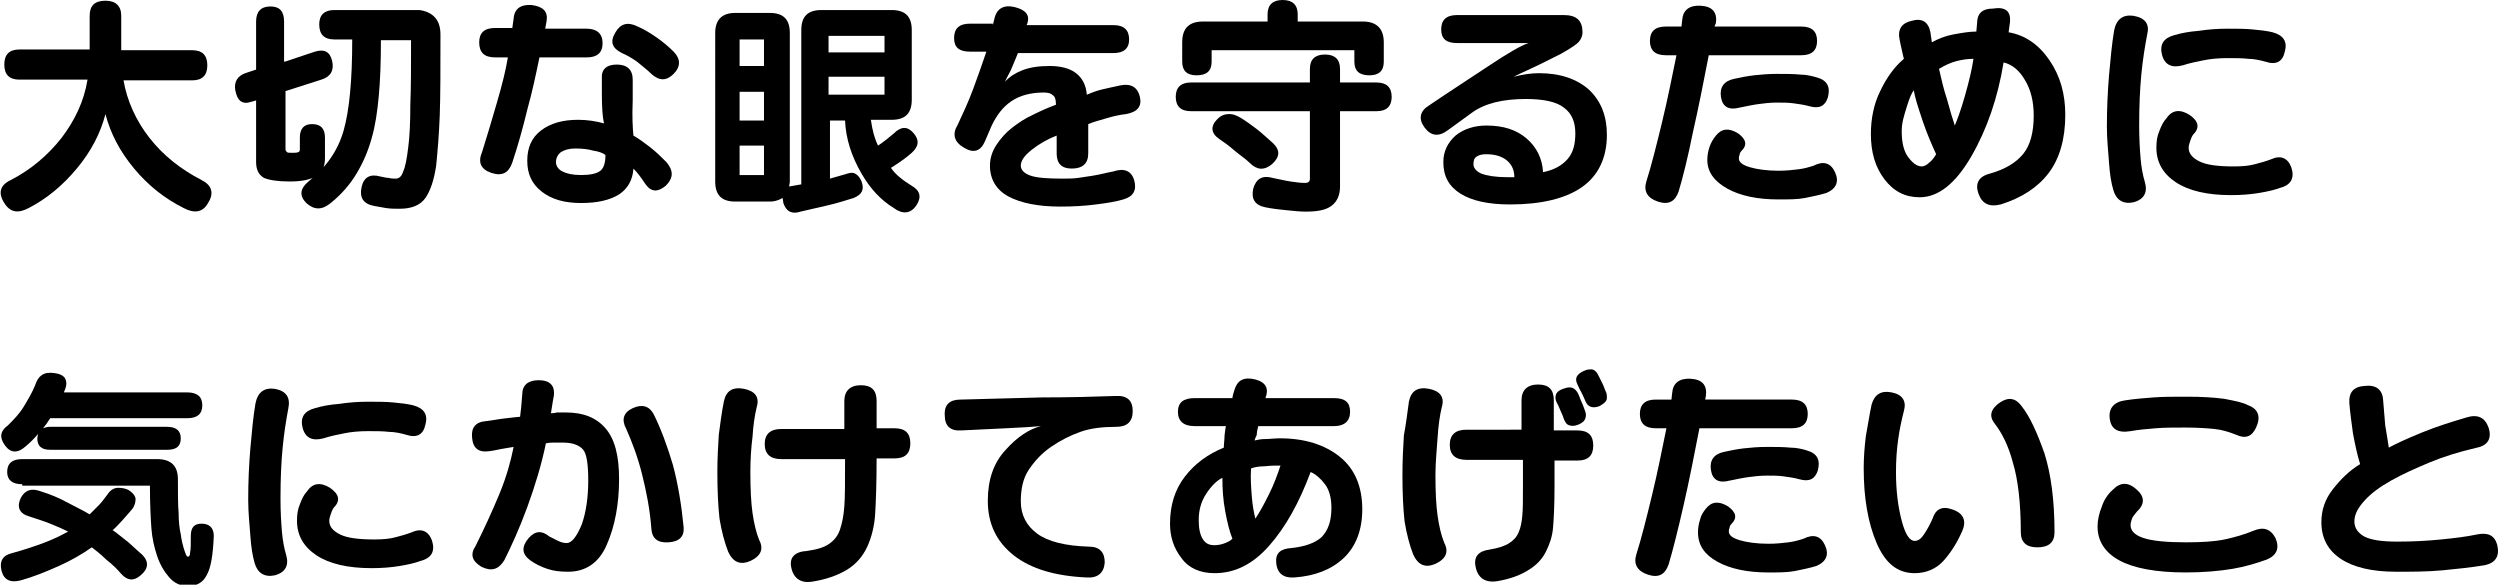
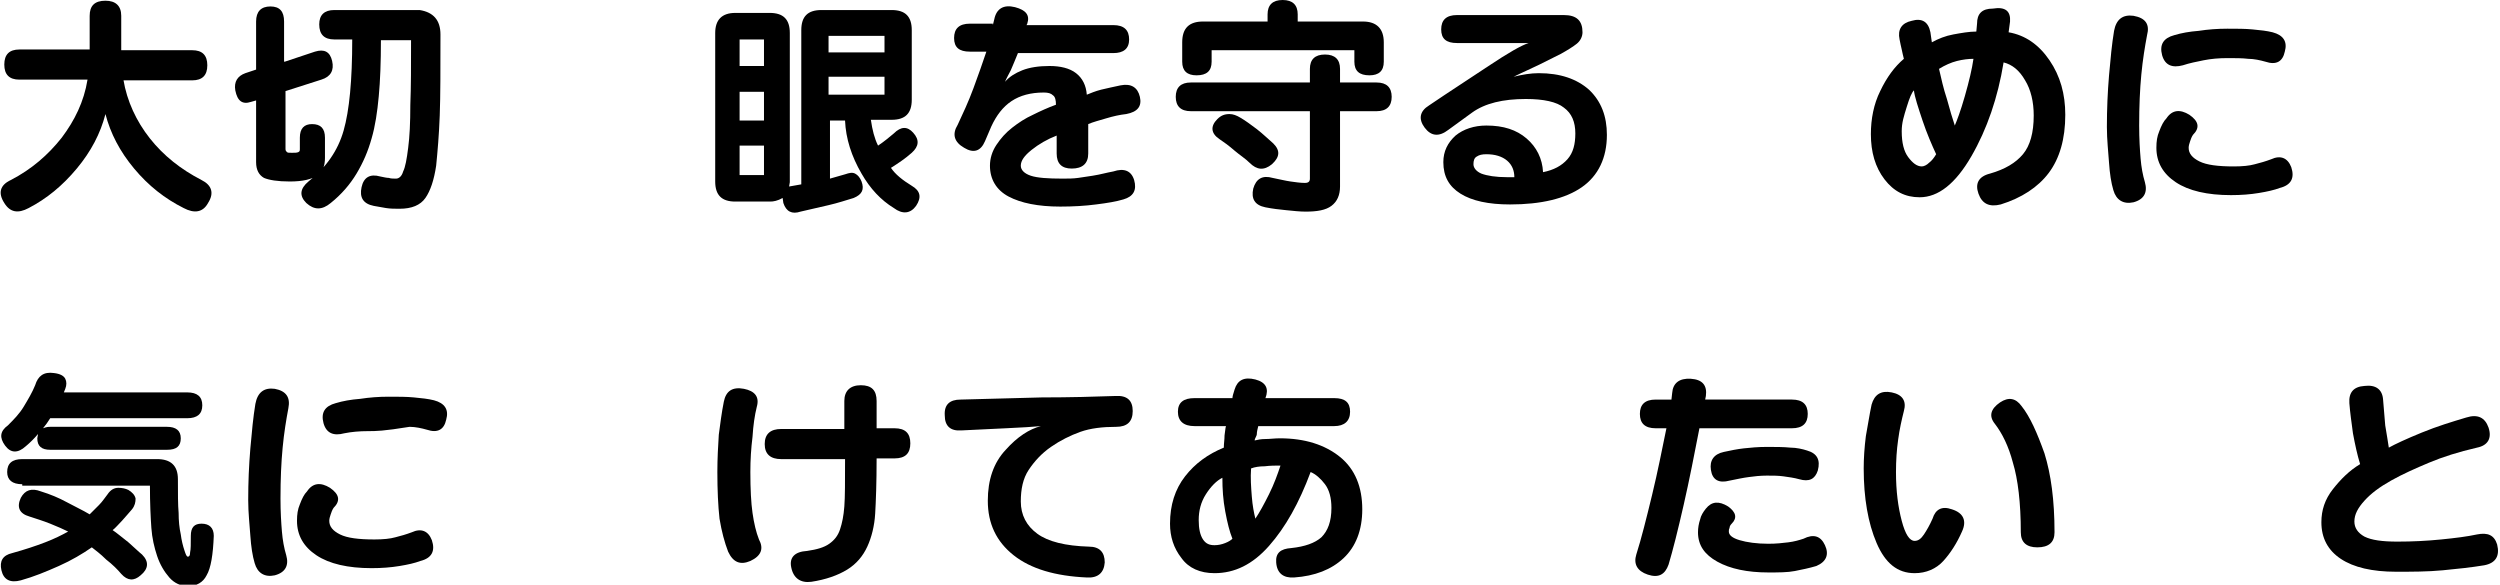
<svg xmlns="http://www.w3.org/2000/svg" version="1.1" id="レイヤー_1" x="0px" y="0px" viewBox="0 0 348.5 81.5" style="enable-background:new 0 0 348.5 81.5;" xml:space="preserve">
  <style type="text/css">
	.st0{fill:none;}
</style>
  <rect id="_x3C_スライス_x3E__3_" x="2478.5" y="1218" class="st0" width="464" height="246" />
  <g>
    <g>
      <path d="M17.2,11.1c0.5,3,1.8,5.8,3.7,8.2c1.9,2.4,4.3,4.3,7.2,5.8c1.4,0.7,1.8,1.8,0.9,3.2c-0.7,1.3-1.9,1.5-3.4,0.7    c-2.6-1.3-4.9-3.1-6.9-5.5s-3.3-4.9-4-7.6c-0.7,2.7-2,5.2-4,7.6s-4.2,4.2-6.7,5.5c-1.5,0.8-2.6,0.6-3.4-0.7    c-0.9-1.4-0.6-2.5,0.9-3.2c2.9-1.5,5.2-3.5,7.1-5.9c1.8-2.4,3.1-5,3.6-8.1H2.7c-1.4,0-2.1-0.7-2.1-2.1s0.7-2.1,2.1-2.1h9.8V2.2    c0-1.4,0.7-2.1,2.2-2.1c1.4,0,2.2,0.7,2.2,2.1v4.8h9.9c1.4,0,2.1,0.7,2.1,2.1s-0.7,2.1-2.1,2.1H17.2z" />
      <path d="M39.7,8.6l4.2-1.4c1.3-0.4,2.1,0,2.4,1.3c0.3,1.3-0.2,2.2-1.5,2.6l-5,1.6v8.1c0,0.2,0.1,0.3,0.2,0.4    c0.1,0.1,0.3,0.1,0.7,0.1c0.4,0,0.7,0,0.9-0.1c0.2-0.1,0.2-0.2,0.2-0.5v-1.5c0-1.3,0.6-1.9,1.7-1.9c1.2,0,1.8,0.6,1.8,1.9V22    c0,1.1-0.3,1.9-1,2.4c-0.8,0.6-2.1,0.9-3.9,0.9c-1.7,0-2.9-0.2-3.6-0.5c-0.7-0.4-1.1-1.1-1.1-2.2V14l-0.7,0.2    c-1.2,0.4-1.9-0.1-2.2-1.6c-0.2-1.2,0.3-2,1.4-2.4l1.5-0.5V3c0-1.4,0.7-2.1,2-2.1c1.3,0,1.9,0.7,1.9,2.1V8.6z M61.4,4.8    c0,4.8,0,8.6-0.1,11.3c-0.1,2.7-0.3,5-0.5,7c-0.3,2-0.8,3.5-1.5,4.5s-1.9,1.5-3.6,1.5c-0.6,0-1.3,0-1.9-0.1    c-0.6-0.1-1.2-0.2-1.7-0.3c-1.5-0.3-2-1.2-1.7-2.6c0.3-1.4,1.2-1.9,2.6-1.5c0.5,0.1,0.9,0.2,1.2,0.2c0.3,0.1,0.6,0.1,1,0.1    c0.4,0,0.8-0.3,1-1c0.3-0.6,0.5-1.7,0.7-3.3c0.2-1.5,0.3-3.5,0.3-6c0.1-2.5,0.1-5.5,0.1-9h-4.2c0,3-0.1,5.7-0.3,7.8    c-0.2,2.2-0.5,4.2-1,5.9c-0.5,1.8-1.2,3.4-2.1,4.9c-0.9,1.5-2.1,2.9-3.6,4.1c-1.2,1-2.3,1-3.4,0c-1-1-0.9-2,0.3-3    c2.5-2,4.1-4.3,4.9-7.1s1.2-7,1.2-12.7h-2.5c-1.4,0-2.1-0.7-2.1-2.1c0-1.3,0.7-2,2.1-2h11.9C60.4,1.7,61.4,2.8,61.4,4.8z" />
-       <path d="M71.4,4l0.2-1.4c0.1-1.4,1-2,2.5-1.9c1.6,0.2,2.3,0.9,2.1,2.2L76,4h5.8C83.2,4,84,4.7,84,6C84,7.4,83.2,8,81.8,8h-6.6    c-0.5,2.4-1,4.8-1.7,7.3c-0.6,2.5-1.3,5-2.1,7.4c-0.5,1.4-1.4,1.9-2.9,1.4c-1.5-0.5-1.9-1.5-1.3-2.9c0.7-2.2,1.4-4.6,2.1-7    c0.7-2.4,1.2-4.4,1.5-6.2H69c-1.5,0-2.2-0.7-2.2-2.1c0-1.3,0.7-2,2.2-2H71.4z M88.3,18.9c0.7,0.4,1.4,0.9,2.3,1.6    c0.9,0.7,1.6,1.4,2.3,2.1c1,1.2,1,2.2-0.1,3.3c-1.1,0.9-2,0.9-2.8-0.2c-0.6-0.9-1.1-1.6-1.7-2.2c-0.1,1.6-0.8,2.8-2,3.6    c-1.3,0.8-3,1.2-5.3,1.2c-2.3,0-4.1-0.5-5.5-1.6s-2-2.5-2-4.3c0-1.8,0.6-3.2,1.9-4.2c1.3-1,3-1.5,5.2-1.5c1.3,0,2.5,0.2,3.6,0.5    c-0.2-0.8-0.3-2.2-0.3-4.1v-2.1C83.8,9.7,84.5,9,86,9c1.4,0,2.2,0.7,2.2,2.1V14C88.1,16.3,88.2,17.9,88.3,18.9z M77.5,22.6    c0,0.5,0.3,1,0.9,1.3s1.4,0.5,2.6,0.5c1.3,0,2.2-0.2,2.7-0.6c0.5-0.4,0.7-1.2,0.7-2.2c-0.4-0.3-1-0.5-1.7-0.6    c-0.7-0.2-1.5-0.3-2.5-0.3c-0.9,0-1.5,0.2-2,0.5C77.8,21.5,77.5,22,77.5,22.6z M93.9,7.2c1,1,1,2.1,0,3.1c-1,1-2,1-3.1,0    c-0.6-0.6-1.3-1.1-2-1.7c-0.7-0.5-1.4-0.9-2.1-1.2c-1.4-0.7-1.7-1.6-0.9-2.9c0.7-1.2,1.7-1.5,3.1-0.8c0.7,0.3,1.6,0.8,2.6,1.5    S93.2,6.5,93.9,7.2z" />
      <path d="M110,26l1.7-0.3V4.2c0-1.9,0.9-2.8,2.8-2.8h9.8c1.9,0,2.8,0.9,2.8,2.8v9.7c0,1.9-0.9,2.8-2.8,2.8h-2.9    c0.2,1.4,0.5,2.6,1,3.6c0.9-0.6,1.6-1.2,2.2-1.7c1-1,1.9-1,2.7-0.1c0.9,1,0.8,1.9-0.2,2.8c-0.9,0.8-1.8,1.4-2.9,2.1    c0.6,0.9,1.6,1.7,2.9,2.5c1.2,0.7,1.4,1.6,0.6,2.8c-0.8,1.1-1.9,1.2-3.1,0.3c-1.8-1.1-3.3-2.7-4.5-4.8c-1.4-2.4-2.2-4.9-2.3-7.4    h-2.1v8.1l2.1-0.6c0.6-0.2,1-0.3,1.4-0.1c0.4,0.2,0.7,0.6,0.9,1.1c0.4,1.1,0.1,1.8-1.1,2.3c-1,0.3-2.2,0.7-3.5,1    c-1.3,0.3-2.6,0.6-3.9,0.9c-1.2,0.4-2,0-2.4-1.2l-0.1-0.7c-0.7,0.4-1.3,0.5-1.7,0.5h-4.9c-1.9,0-2.8-0.9-2.8-2.8V4.6    c0-1.8,0.9-2.8,2.8-2.8h4.8c1.9,0,2.8,0.9,2.8,2.8v20.8L110,26z M106.5,5.5h-3.4v3.7h3.4V5.5z M106.5,12.8h-3.4v4h3.4V12.8z     M106.5,20.3h-3.4v4.1h3.4V20.3z M115.5,7.3h7.8V5h-7.8V7.3z M115.5,13.2h7.8v-2.5h-7.8V13.2z" />
      <path d="M138.4,3.5l0.2-0.8c0.3-1.5,1.3-2.1,2.9-1.7c1.5,0.4,2.1,1.1,1.7,2.3l-0.1,0.2h12.1c1.5,0,2.2,0.7,2.2,2    c0,1.3-0.8,1.9-2.2,1.9h-13.3c-0.4,1-0.7,1.7-1,2.4c-0.3,0.6-0.6,1.1-0.8,1.6c0.6-0.7,1.4-1.2,2.4-1.6c1-0.4,2.3-0.6,3.8-0.6    s2.8,0.3,3.7,1c0.9,0.7,1.4,1.7,1.5,3c0.5-0.2,1.2-0.5,2-0.7s1.8-0.4,2.7-0.6c1.5-0.3,2.4,0.3,2.7,1.6c0.3,1.3-0.3,2.1-1.9,2.4    c-0.9,0.1-1.8,0.3-2.8,0.6c-1,0.3-1.8,0.5-2.5,0.8v4.1c0,1.4-0.8,2.1-2.3,2.1c-1.4,0-2.1-0.7-2.1-2.1v-2.5c-1.3,0.5-2.5,1.2-3.5,2    c-1,0.8-1.5,1.5-1.5,2.2c0,0.6,0.5,1.1,1.4,1.4s2.4,0.4,4.4,0.4c0.8,0,1.5,0,2.2-0.1s1.4-0.2,2-0.3c0.6-0.1,1.1-0.2,1.5-0.3    c0.4-0.1,0.9-0.2,1.4-0.3c1.5-0.5,2.5-0.1,2.9,1.2c0.4,1.4-0.1,2.3-1.5,2.7c-1,0.3-2.2,0.5-3.8,0.7c-1.5,0.2-3.2,0.3-5,0.3    c-3.1,0-5.5-0.5-7.2-1.4c-1.7-0.9-2.6-2.4-2.6-4.3c0-1,0.3-2,0.9-2.9c0.6-0.9,1.3-1.7,2.2-2.4c0.9-0.7,1.8-1.3,2.9-1.8    c1-0.5,2.1-1,3.2-1.4c0-0.6-0.1-1.1-0.4-1.3c-0.3-0.3-0.7-0.4-1.3-0.4c-1.8,0-3.3,0.4-4.5,1.2c-1.2,0.8-2.1,2-2.8,3.5l-0.9,2.1    c-0.6,1.4-1.6,1.7-2.9,0.9c-1.4-0.8-1.7-1.9-0.9-3.2c0.7-1.5,1.5-3.2,2.2-5.1c0.7-1.9,1.3-3.6,1.8-5.1h-2.3    c-1.5,0-2.2-0.6-2.2-1.9c0-1.3,0.7-2,2.2-2H138.4z" />
      <path d="M186.8,15.5v10.5c0,1.2-0.4,2.1-1.2,2.7s-2,0.8-3.6,0.8c-0.8,0-1.7-0.1-2.7-0.2c-1-0.1-1.9-0.2-2.9-0.4    c-1.5-0.3-2-1.2-1.7-2.6c0.4-1.4,1.3-1.9,2.7-1.5c1,0.2,1.8,0.4,2.5,0.5c0.7,0.1,1.4,0.2,2,0.2c0.5,0,0.7-0.2,0.7-0.6v-9.4H166    c-1.4,0-2.1-0.7-2.1-2s0.7-2,2.1-2h16.6V9.6c0-1.3,0.7-2,2.1-2c1.4,0,2.1,0.7,2.1,2v1.9h5.1c1.4,0,2.1,0.7,2.1,2s-0.7,2-2.1,2    H186.8z M189,7h-20.1v1.6c0,1.3-0.7,1.9-2.1,1.9c-1.3,0-2-0.6-2-1.9V5.9c0-2,1-2.9,2.9-2.9h9V2c0-1.3,0.7-2,2.1-2    c1.4,0,2.1,0.7,2.1,2V3h9.1c1.9,0,2.9,1,2.9,2.9v2.7c0,1.3-0.7,1.9-2,1.9c-1.4,0-2.1-0.6-2.1-1.9V7z M170,19.4    c-1.2-0.8-1.3-1.8-0.3-2.8c0.5-0.5,1-0.7,1.7-0.7c0.5,0,1,0.2,1.5,0.5c0.7,0.4,1.5,1,2.3,1.6c0.9,0.7,1.6,1.4,2.3,2    c1,1,0.9,1.9-0.2,2.9c-1.1,0.9-2.1,0.8-3.1-0.2c-0.6-0.6-1.4-1.1-2.1-1.7C171.3,20.3,170.6,19.8,170,19.4z" />
      <path d="M220.6,4.5c0,0.6-0.3,1.2-0.8,1.6c-0.5,0.4-1.3,0.9-2.2,1.4c-1,0.5-2,1-3,1.5c-1,0.5-2.2,1-3.6,1.7    c1.2-0.3,2.4-0.5,3.5-0.5c3,0,5.3,0.8,7,2.3c1.7,1.6,2.5,3.7,2.5,6.3c0,3.2-1.2,5.7-3.5,7.3s-5.7,2.4-10,2.4c-3,0-5.3-0.5-6.9-1.5    c-1.6-1-2.4-2.4-2.4-4.4c0-1.5,0.6-2.7,1.7-3.7c1.1-0.9,2.6-1.4,4.3-1.4c2.4,0,4.2,0.6,5.6,1.8c1.4,1.2,2.2,2.8,2.3,4.7    c1.5-0.3,2.6-0.9,3.4-1.8c0.8-0.9,1.1-2.1,1.1-3.6c0-1.6-0.5-2.8-1.6-3.6c-1-0.8-2.8-1.2-5.3-1.2c-3.2,0-5.7,0.6-7.5,1.9l-3.3,2.4    c-1.3,1-2.4,0.9-3.3-0.3c-0.9-1.2-0.7-2.3,0.6-3.1c2.8-1.9,5.6-3.7,8.3-5.5s4.6-2.9,5.6-3.2h-10c-1.5,0-2.2-0.6-2.2-1.9    c0-1.3,0.7-2,2.2-2h14.9C219.8,2.1,220.6,2.9,220.6,4.5z M205.4,22.9c0,0.5,0.4,1,1.1,1.3c0.8,0.3,2,0.5,3.6,0.5c0.3,0,0.7,0,1,0    c0-0.9-0.3-1.7-1-2.3c-0.7-0.6-1.7-0.9-2.9-0.9c-0.6,0-1,0.1-1.3,0.3C205.5,22,205.4,22.4,205.4,22.9z" />
-       <path d="M234,26.7c-0.5,1.4-1.4,1.9-2.9,1.4c-1.5-0.5-2-1.5-1.6-2.8c0.7-2.2,1.4-5,2.2-8.3c0.8-3.3,1.4-6.4,2-9.3h-1.5    c-1.5,0-2.2-0.7-2.2-2c0-1.3,0.7-2,2.2-2h2.2l0.1-0.9c0.1-1.4,1-2.1,2.6-2c1.6,0.1,2.3,0.9,2.1,2.4L239,3.7h12.1    c1.5,0,2.2,0.7,2.2,2c0,1.3-0.7,2-2.2,2h-12.9c-0.7,3.6-1.4,7.2-2.2,10.7C235.3,21.9,234.6,24.7,234,26.7z M239.2,18.9    c0.8-1,1.8-1.1,3.1-0.3c1.1,0.8,1.3,1.6,0.5,2.4c-0.2,0.2-0.3,0.4-0.3,0.6c-0.1,0.2-0.1,0.3-0.1,0.5c0,0.5,0.5,0.9,1.5,1.2    c1,0.3,2.4,0.5,4,0.5c1.1,0,2-0.1,2.8-0.2c0.8-0.1,1.5-0.3,2.1-0.5c1.4-0.7,2.4-0.4,3,0.9c0.6,1.3,0.2,2.3-1.2,2.9    c-1,0.3-2,0.5-3,0.7c-1,0.2-2.3,0.2-3.7,0.2c-2.9,0-5.3-0.5-7.1-1.5S238,24,238,22.3c0-0.6,0.1-1.2,0.3-1.8    C238.5,19.9,238.8,19.4,239.2,18.9z M253.3,10.8c1.4,0.4,1.9,1.3,1.5,2.8c-0.4,1.2-1.2,1.6-2.6,1.2c-0.7-0.2-1.5-0.3-2.2-0.4    s-1.5-0.1-2.3-0.1c-0.9,0-1.8,0.1-2.5,0.2c-0.8,0.1-1.7,0.3-2.7,0.5c-1.5,0.4-2.4-0.1-2.6-1.5c-0.2-1.3,0.4-2.2,1.8-2.5    c0.9-0.2,1.9-0.4,2.8-0.5c0.9-0.1,2-0.2,3.2-0.2c1.2,0,2.3,0,3.3,0.1C251.8,10.4,252.6,10.6,253.3,10.8z" />
      <path d="M280.2,3L280,4.5c2.3,0.4,4.2,1.7,5.7,3.9c1.5,2.2,2.2,4.7,2.2,7.6c0,3.4-0.8,6.1-2.3,8.1c-1.5,2-3.8,3.5-6.7,4.4    c-1.6,0.4-2.6-0.1-3.1-1.5c-0.5-1.4,0-2.4,1.6-2.8c2.1-0.6,3.6-1.5,4.6-2.7c1-1.2,1.5-3,1.5-5.4c0-1.9-0.4-3.6-1.2-4.9    c-0.8-1.4-1.8-2.2-3-2.5c-0.8,4.9-2.3,9.3-4.5,13.1c-2.2,3.8-4.6,5.7-7.2,5.7c-2,0-3.6-0.8-4.9-2.5c-1.3-1.7-1.9-3.8-1.9-6.3    c0-2.1,0.4-4.2,1.3-6c0.9-1.9,2-3.4,3.3-4.5c-0.1-0.4-0.2-0.8-0.3-1.3c-0.1-0.4-0.2-0.9-0.3-1.4c-0.3-1.4,0.3-2.3,1.7-2.6    c1.4-0.4,2.3,0.1,2.6,1.6l0.2,1.4c0.9-0.5,1.9-0.9,3-1.1c1.1-0.2,2.2-0.4,3.2-0.4l0.1-1.1c0-1.4,0.7-2.1,2.2-2.1    C279.6,0.9,280.3,1.6,280.2,3z M265.1,18.3c0,1.6,0.3,2.8,0.9,3.6c0.6,0.8,1.2,1.3,1.9,1.3c0.3,0,0.7-0.2,1-0.5    c0.4-0.3,0.7-0.7,1-1.2c-0.6-1.3-1.3-2.9-1.9-4.7s-1.1-3.3-1.2-4.2c-0.3,0.3-0.6,1-1,2.3S265.1,17.1,265.1,18.3z M270.3,9.6    c0.3,1.3,0.6,2.7,1.1,4.2c0.4,1.5,0.8,2.8,1.1,3.7c0.3-0.7,0.8-2,1.4-4.1c0.6-2.1,1-3.8,1.2-5.2c-0.7,0-1.5,0.1-2.3,0.3    S271.1,9.1,270.3,9.6z" />
      <path d="M299.3,4.9c-0.3,1.6-0.6,3.4-0.8,5.5c-0.2,2.1-0.3,4.4-0.3,7.1c0,1.9,0.1,3.4,0.2,4.6c0.1,1.2,0.3,2.3,0.6,3.3    c0.4,1.4-0.1,2.4-1.6,2.8c-1.4,0.3-2.4-0.3-2.8-1.7c-0.3-1-0.5-2.3-0.6-3.8s-0.3-3.2-0.3-5c0-2.5,0.1-4.8,0.3-7.2    c0.2-2.3,0.4-4.4,0.7-6.2c0.3-1.6,1.2-2.3,2.7-2.1C299.1,2.5,299.7,3.4,299.3,4.9z M302,16.5c0.8-1.2,1.9-1.3,3.2-0.5    c1.3,0.9,1.5,1.8,0.5,2.8c-0.2,0.3-0.3,0.6-0.4,0.9c-0.1,0.3-0.2,0.6-0.2,0.9c0,0.8,0.5,1.4,1.5,1.9s2.6,0.7,4.8,0.7    c1.2,0,2.2-0.1,2.9-0.3c0.8-0.2,1.5-0.4,2.3-0.7c1.3-0.6,2.3-0.2,2.8,1.1c0.5,1.5,0,2.5-1.6,2.9c-0.8,0.3-1.7,0.5-2.9,0.7    c-1.2,0.2-2.5,0.3-3.9,0.3c-3.3,0-5.9-0.6-7.7-1.8c-1.8-1.2-2.7-2.8-2.7-4.8c0-0.9,0.1-1.6,0.4-2.3    C301.3,17.5,301.6,16.9,302,16.5z M310.5,8.1c-1.2,0-2.3,0.1-3.3,0.3c-1,0.2-2,0.4-2.9,0.7c-1.5,0.4-2.5,0-2.9-1.4    c-0.4-1.5,0.2-2.4,1.7-2.8c1-0.3,2.1-0.5,3.4-0.6c1.3-0.2,2.6-0.3,4-0.3c1.3,0,2.5,0,3.5,0.1c1.1,0.1,2,0.2,2.8,0.4    c1.5,0.4,2.1,1.3,1.7,2.7c-0.3,1.4-1.2,1.9-2.7,1.4c-0.7-0.2-1.6-0.4-2.4-0.4C312.6,8.1,311.6,8.1,310.5,8.1z" />
      <path d="M18.4,71c-0.4,0.5-0.9,1-1.4,1.6c-0.5,0.5-0.9,1-1.3,1.3c0.6,0.4,1.3,1,2.2,1.7c0.8,0.7,1.4,1.3,1.9,1.7    c1,1,0.9,2-0.2,2.9C18.7,81,17.8,81,16.9,80c-0.5-0.6-1.2-1.3-2.1-2c-0.8-0.8-1.5-1.3-2-1.7c-1.3,0.9-2.8,1.8-4.6,2.6    s-3.5,1.5-5.3,2c-1.5,0.4-2.4-0.1-2.7-1.4c-0.3-1.3,0.2-2.1,1.5-2.4c1.8-0.5,3.3-1,4.6-1.5c1.3-0.5,2.3-1,3.2-1.5    C8.9,73.8,8,73.4,7,73c-1-0.4-2-0.7-2.9-1c-1.4-0.4-1.8-1.3-1.2-2.6c0.6-1.1,1.5-1.4,2.8-0.9c1.3,0.4,2.5,0.9,3.6,1.5    s2.2,1.1,3.2,1.7c0.4-0.4,0.8-0.8,1.3-1.3c0.5-0.5,0.8-1,1.2-1.5c0.4-0.6,0.9-0.9,1.5-0.9c0.5,0,1,0.1,1.4,0.3    c0.5,0.3,0.9,0.7,1,1.2C18.9,70,18.8,70.5,18.4,71z M6,59.7c0.5-0.2,0.8-0.2,1-0.2h16.3c1.2,0,1.9,0.5,1.9,1.6    c0,1.1-0.6,1.6-1.9,1.6H7c-1.2,0-1.8-0.5-1.8-1.6l0.1-0.6c-0.5,0.6-1.1,1.2-1.7,1.7c-1.1,1-2.1,1-2.9-0.1c-0.8-1.1-0.7-2,0.4-2.8    c0.8-0.8,1.6-1.6,2.2-2.6s1.2-2,1.6-3c0.4-1.3,1.2-1.9,2.6-1.7c0.9,0.1,1.4,0.4,1.6,0.8s0.2,0.9,0,1.4l-0.2,0.5h17.2    c1.4,0,2.1,0.6,2.1,1.8s-0.7,1.8-2.1,1.8H7C6.7,58.8,6.4,59.2,6,59.7z M3.1,67.5c-1.4,0-2.1-0.6-2.1-1.7c0-1.2,0.7-1.8,2.1-1.8    h18.8c1.9,0,2.9,0.9,2.9,2.8c0,2,0,3.6,0.1,4.7c0,1.1,0.1,2.1,0.3,3c0.1,0.8,0.3,1.6,0.5,2.2c0.2,0.6,0.3,0.9,0.5,0.9    c0.2,0,0.3-0.2,0.3-0.6c0.1-0.4,0.1-1.2,0.1-2.3c0-1.2,0.5-1.7,1.5-1.7c1.1,0,1.7,0.6,1.7,1.7c-0.1,2.6-0.4,4.5-1,5.5    c-0.5,1-1.4,1.5-2.6,1.5c-1,0-1.9-0.4-2.6-1.2c-0.7-0.8-1.3-1.8-1.7-3s-0.7-2.5-0.8-3.9c-0.1-1.4-0.2-3.4-0.2-5.9H3.1z" />
-       <path d="M40.2,56.9c-0.3,1.6-0.6,3.4-0.8,5.5c-0.2,2.1-0.3,4.4-0.3,7.1c0,1.9,0.1,3.4,0.2,4.6c0.1,1.2,0.3,2.3,0.6,3.3    c0.4,1.4-0.1,2.4-1.6,2.8c-1.4,0.3-2.4-0.3-2.8-1.7c-0.3-1-0.5-2.3-0.6-3.8s-0.3-3.2-0.3-5c0-2.5,0.1-4.8,0.3-7.2    c0.2-2.3,0.4-4.4,0.7-6.2c0.3-1.6,1.2-2.3,2.7-2.1C39.9,54.5,40.5,55.4,40.2,56.9z M42.8,68.5c0.8-1.2,1.9-1.3,3.2-0.5    c1.3,0.9,1.5,1.8,0.5,2.8c-0.2,0.3-0.3,0.6-0.4,0.9c-0.1,0.3-0.2,0.6-0.2,0.9c0,0.8,0.5,1.4,1.5,1.9s2.6,0.7,4.8,0.7    c1.2,0,2.2-0.1,2.9-0.3c0.8-0.2,1.5-0.4,2.3-0.7c1.3-0.6,2.3-0.2,2.8,1.1c0.5,1.5,0,2.5-1.6,2.9c-0.8,0.3-1.7,0.5-2.9,0.7    c-1.2,0.2-2.5,0.3-3.9,0.3c-3.3,0-5.9-0.6-7.7-1.8c-1.8-1.2-2.7-2.8-2.7-4.8c0-0.9,0.1-1.6,0.4-2.3C42.1,69.5,42.4,68.9,42.8,68.5    z M51.3,60.1c-1.2,0-2.3,0.1-3.3,0.3c-1,0.2-2,0.4-2.9,0.7c-1.5,0.4-2.5,0-2.9-1.4c-0.4-1.5,0.2-2.4,1.7-2.8    c1-0.3,2.1-0.5,3.4-0.6c1.3-0.2,2.6-0.3,4-0.3c1.3,0,2.5,0,3.5,0.1c1.1,0.1,2,0.2,2.8,0.4c1.5,0.4,2.1,1.3,1.7,2.7    c-0.3,1.4-1.2,1.9-2.7,1.4c-0.7-0.2-1.6-0.4-2.4-0.4C53.4,60.1,52.4,60.1,51.3,60.1z" />
-       <path d="M76.8,57.6c0.2,0,0.5,0,0.8-0.1c0.3,0,0.8,0,1.3,0c2.4,0,4.2,0.7,5.5,2.2s1.9,3.8,1.9,7.1c0,3.5-0.6,6.6-1.7,9.1    c-1.1,2.6-3,3.8-5.4,3.8c-1.1,0-2-0.1-2.9-0.4s-1.7-0.7-2.4-1.2c-1.2-0.9-1.2-1.9-0.2-3.1c0.9-1,1.8-1.1,2.9-0.2    c0.4,0.2,0.8,0.4,1.2,0.6c0.4,0.2,0.8,0.3,1.2,0.3c0.7,0,1.4-0.9,2.1-2.6c0.6-1.7,0.9-3.8,0.9-6.1c0-2.2-0.2-3.7-0.7-4.3    s-1.4-1-2.8-1c-0.5,0-1,0-1.5,0c-0.5,0-0.8,0.1-0.9,0.1c-0.6,2.9-1.5,5.9-2.6,8.9s-2.2,5.4-3.2,7.4c-0.8,1.3-1.8,1.6-3.2,0.9    c-1.3-0.8-1.6-1.7-0.8-2.9c1.2-2.4,2.3-4.8,3.3-7.2s1.6-4.6,2-6.6c-0.1,0-0.5,0.1-1.2,0.2c-0.7,0.1-1.4,0.3-2.2,0.4    c-1.5,0.2-2.3-0.4-2.4-2c-0.1-1.3,0.5-2.1,2-2.2c0.9-0.1,1.8-0.3,2.8-0.4c1-0.1,1.6-0.2,1.9-0.2c0.1-0.7,0.2-1.7,0.3-3.1    c0-1.3,0.8-2,2.3-2c1.5,0,2.3,0.7,2.1,2.2C77,56.2,76.9,57.1,76.8,57.6z M95.3,73.5c0.1,1.3-0.6,2-2.1,2.1    c-1.5,0.1-2.3-0.5-2.4-1.9c-0.2-2.7-0.7-5.2-1.3-7.6c-0.6-2.4-1.4-4.5-2.2-6.3c-0.7-1.3-0.4-2.3,0.9-2.9c1.3-0.6,2.3-0.3,2.9,0.8    c1,2,1.9,4.4,2.7,7.1C94.5,67.4,95,70.4,95.3,73.5z" />
+       <path d="M40.2,56.9c-0.3,1.6-0.6,3.4-0.8,5.5c-0.2,2.1-0.3,4.4-0.3,7.1c0,1.9,0.1,3.4,0.2,4.6c0.1,1.2,0.3,2.3,0.6,3.3    c0.4,1.4-0.1,2.4-1.6,2.8c-1.4,0.3-2.4-0.3-2.8-1.7c-0.3-1-0.5-2.3-0.6-3.8s-0.3-3.2-0.3-5c0-2.5,0.1-4.8,0.3-7.2    c0.2-2.3,0.4-4.4,0.7-6.2c0.3-1.6,1.2-2.3,2.7-2.1C39.9,54.5,40.5,55.4,40.2,56.9z M42.8,68.5c0.8-1.2,1.9-1.3,3.2-0.5    c1.3,0.9,1.5,1.8,0.5,2.8c-0.2,0.3-0.3,0.6-0.4,0.9c-0.1,0.3-0.2,0.6-0.2,0.9c0,0.8,0.5,1.4,1.5,1.9s2.6,0.7,4.8,0.7    c1.2,0,2.2-0.1,2.9-0.3c0.8-0.2,1.5-0.4,2.3-0.7c1.3-0.6,2.3-0.2,2.8,1.1c0.5,1.5,0,2.5-1.6,2.9c-0.8,0.3-1.7,0.5-2.9,0.7    c-1.2,0.2-2.5,0.3-3.9,0.3c-3.3,0-5.9-0.6-7.7-1.8c-1.8-1.2-2.7-2.8-2.7-4.8c0-0.9,0.1-1.6,0.4-2.3C42.1,69.5,42.4,68.9,42.8,68.5    z M51.3,60.1c-1.2,0-2.3,0.1-3.3,0.3c-1.5,0.4-2.5,0-2.9-1.4c-0.4-1.5,0.2-2.4,1.7-2.8    c1-0.3,2.1-0.5,3.4-0.6c1.3-0.2,2.6-0.3,4-0.3c1.3,0,2.5,0,3.5,0.1c1.1,0.1,2,0.2,2.8,0.4c1.5,0.4,2.1,1.3,1.7,2.7    c-0.3,1.4-1.2,1.9-2.7,1.4c-0.7-0.2-1.6-0.4-2.4-0.4C53.4,60.1,52.4,60.1,51.3,60.1z" />
      <path d="M100.9,56c0.3-1.5,1.2-2.1,2.8-1.8c1.5,0.3,2.2,1.1,1.8,2.5c-0.3,1.2-0.5,2.6-0.6,4.2c-0.2,1.6-0.3,3.2-0.3,4.9    c0,2.4,0.1,4.3,0.3,5.7c0.2,1.4,0.5,2.7,0.9,3.7c0.7,1.3,0.3,2.3-1.2,3c-1.4,0.6-2.4,0.2-3.1-1.3c-0.5-1.3-0.9-2.8-1.2-4.6    c-0.2-1.8-0.3-4-0.3-6.5c0-1.9,0.1-3.6,0.2-5.2C100.4,59.1,100.6,57.5,100.9,56z M117.7,59.7v-3.8c0-1.4,0.8-2.2,2.3-2.2    c1.5,0,2.2,0.7,2.2,2.2v3.8h2.5c1.5,0,2.2,0.7,2.2,2.1c0,1.4-0.7,2.1-2.2,2.1h-2.5c0,3.4-0.1,6-0.2,7.7c-0.1,1.7-0.5,3.3-1.1,4.6    c-0.6,1.3-1.5,2.4-2.8,3.2c-1.3,0.8-3,1.4-5,1.7c-1.5,0.2-2.5-0.5-2.8-2c-0.3-1.4,0.5-2.2,2.2-2.3c1.4-0.2,2.4-0.5,3.1-1    c0.7-0.5,1.2-1.1,1.5-2c0.3-0.9,0.5-1.9,0.6-3.2c0.1-1.3,0.1-3.5,0.1-6.6h-8.9c-1.5,0-2.3-0.7-2.3-2.1c0-1.4,0.8-2.1,2.3-2.1    H117.7z" />
      <path d="M155.5,55.2c1.6-0.1,2.4,0.6,2.4,2.1c0,1.5-0.8,2.2-2.3,2.2c-1.9,0-3.6,0.2-5,0.7c-1.4,0.5-2.8,1.2-4.1,2.1    c-1.3,0.9-2.3,2-3.1,3.2s-1.1,2.7-1.1,4.4c0,1.9,0.8,3.4,2.3,4.5c1.5,1.1,3.9,1.7,7.2,1.8c1.5,0,2.2,0.8,2.2,2.2    c-0.1,1.4-0.9,2.2-2.5,2.1c-4.4-0.2-7.8-1.2-10.2-3.1s-3.6-4.4-3.6-7.6c0-2.9,0.8-5.3,2.5-7.1c1.6-1.8,3.3-2.9,4.9-3.3    c-1.1,0.1-2.7,0.2-4.9,0.3c-2.2,0.1-4.2,0.2-6.2,0.3c-1.5,0.1-2.3-0.6-2.3-2.1c-0.1-1.5,0.7-2.2,2.2-2.2c3.6-0.1,7.4-0.2,11.3-0.3    C149.2,55.4,152.6,55.3,155.5,55.2z" />
      <path d="M174.9,61.4c0.4-0.1,0.9-0.2,1.5-0.2s1.3-0.1,2-0.1c3.5,0,6.3,0.9,8.4,2.6c2.1,1.7,3.1,4.2,3.1,7.3c0,2.9-0.9,5.2-2.6,6.8    s-4,2.5-6.9,2.7c-1.5,0.1-2.4-0.6-2.5-2.1c-0.1-1.3,0.6-1.9,2.1-2c1.9-0.2,3.3-0.7,4.2-1.5c0.9-0.9,1.4-2.2,1.4-4.1    c0-1.4-0.3-2.5-0.9-3.3c-0.6-0.8-1.3-1.4-2-1.7c-1.6,4.3-3.5,7.7-5.8,10.3s-4.8,3.8-7.6,3.8c-2,0-3.6-0.7-4.6-2.1    c-1.1-1.4-1.6-3-1.6-4.8c0-2.6,0.7-4.8,2.1-6.6c1.4-1.8,3.2-3.1,5.4-4c0-0.6,0.1-1.1,0.1-1.7c0.1-0.6,0.1-1,0.2-1.3h-4.4    c-1.5,0-2.3-0.7-2.3-2c0-1.3,0.8-1.9,2.3-1.9h5.3c0-0.2,0.1-0.6,0.3-1.2c0.4-1.3,1.3-1.8,2.9-1.4c1.5,0.4,1.9,1.3,1.4,2.6h9.6    c1.5,0,2.2,0.6,2.2,1.9c0,1.3-0.8,2-2.2,2h-10.6c-0.1,0.4-0.2,0.8-0.2,1.1S174.9,61.1,174.9,61.4z M167.1,72.5    c0,1.2,0.2,2.1,0.6,2.7s0.9,0.8,1.6,0.8c0.5,0,1-0.1,1.5-0.3c0.5-0.2,0.8-0.4,1-0.6c-0.4-1-0.7-2.2-1-3.8s-0.4-3.1-0.4-4.7    c-0.8,0.4-1.6,1.2-2.3,2.3S167.1,71.2,167.1,72.5z M174.4,65.3c-0.1,1.3,0,2.6,0.1,3.9c0.1,1.3,0.3,2.3,0.5,3.1    c0.6-0.9,1.2-2,1.9-3.4s1.2-2.8,1.6-4c-0.7,0-1.4,0-2.2,0.1C175.6,65,174.9,65.1,174.4,65.3z" />
-       <path d="M196.4,56c0.3-1.5,1.2-2.1,2.8-1.8c1.5,0.3,2.2,1.1,1.8,2.5c-0.3,1.2-0.5,2.7-0.6,4.3s-0.3,3.4-0.3,5.2    c0,2.4,0.1,4.3,0.3,5.7s0.5,2.7,0.9,3.7c0.7,1.3,0.3,2.3-1.2,3c-1.4,0.6-2.4,0.2-3.1-1.3c-0.5-1.3-0.9-2.8-1.2-4.6    c-0.2-1.8-0.3-4-0.3-6.5c0-2,0.1-3.9,0.2-5.5C196,59.1,196.2,57.5,196.4,56z M212.1,60v-4.2c0-1.4,0.8-2.2,2.3-2.2    c1.5,0,2.2,0.7,2.2,2.2V60h3.3c1.5,0,2.2,0.7,2.2,2.1c0,1.4-0.7,2.1-2.2,2.1h-3.2v3.7c0,2.5-0.1,4.4-0.2,5.6    c-0.1,1.3-0.5,2.4-1,3.4s-1.3,1.9-2.5,2.6c-1.1,0.7-2.5,1.2-4.2,1.5c-1.7,0.3-2.8-0.4-3.1-2c-0.3-1.4,0.4-2.2,2-2.4    c1.2-0.2,2.1-0.5,2.7-0.9c0.6-0.4,1-0.8,1.3-1.5s0.4-1.3,0.5-2.2s0.1-2.4,0.1-4.5v-3.4h-7.9c-1.5,0-2.3-0.7-2.3-2.1    c0-1.4,0.8-2.1,2.3-2.1H212.1z M217,56.1c-0.2-0.4-0.2-0.7-0.1-1.1c0.1-0.3,0.4-0.6,1-0.8c0.3-0.1,0.6-0.2,0.9-0.2    c0.5,0,0.9,0.3,1.2,0.9c0.2,0.4,0.3,0.8,0.5,1.2s0.3,0.8,0.5,1.3c0.1,0.3,0.1,0.6,0,0.9c-0.1,0.4-0.5,0.7-1,0.9    c-0.5,0.2-0.9,0.2-1.2,0.1c-0.4-0.1-0.6-0.4-0.8-0.9c-0.1-0.3-0.2-0.6-0.4-1S217.3,56.6,217,56.1z M219.9,53.6    c-0.4-0.8-0.2-1.4,0.9-1.9c0.2-0.1,0.5-0.2,0.8-0.2c0.5-0.1,0.9,0.2,1.2,0.8c0.2,0.4,0.4,0.8,0.6,1.2c0.2,0.4,0.3,0.8,0.5,1.2    c0.1,0.3,0.1,0.5,0.1,0.8c0,0.2-0.1,0.4-0.3,0.6c-0.2,0.2-0.4,0.3-0.7,0.5c-1,0.4-1.7,0.1-2-0.7c-0.2-0.5-0.4-0.9-0.6-1.3    C220.2,54.3,220.1,54,219.9,53.6z" />
      <path d="M232.6,78.7c-0.5,1.4-1.4,1.9-2.9,1.4c-1.5-0.5-2-1.5-1.6-2.8c0.7-2.2,1.4-5,2.2-8.3c0.8-3.3,1.4-6.4,2-9.3h-1.5    c-1.5,0-2.2-0.7-2.2-2c0-1.3,0.7-2,2.2-2h2.2l0.1-0.9c0.1-1.4,1-2.1,2.6-2c1.6,0.1,2.3,0.9,2.1,2.4l-0.1,0.5h12.1    c1.5,0,2.2,0.7,2.2,2c0,1.3-0.7,2-2.2,2h-12.9c-0.7,3.6-1.4,7.2-2.2,10.7C233.9,73.9,233.2,76.7,232.6,78.7z M237.8,70.9    c0.8-1,1.8-1.1,3.1-0.3c1.1,0.8,1.3,1.6,0.5,2.4c-0.2,0.2-0.3,0.4-0.3,0.6c-0.1,0.2-0.1,0.3-0.1,0.5c0,0.5,0.5,0.9,1.5,1.2    c1,0.3,2.4,0.5,4,0.5c1.1,0,2-0.1,2.8-0.2c0.8-0.1,1.5-0.3,2.1-0.5c1.4-0.7,2.4-0.4,3,0.9c0.6,1.3,0.2,2.3-1.2,2.9    c-1,0.3-2,0.5-3,0.7c-1,0.2-2.3,0.2-3.7,0.2c-2.9,0-5.3-0.5-7.1-1.5s-2.7-2.3-2.7-4.1c0-0.6,0.1-1.2,0.3-1.8    C237.1,71.9,237.4,71.4,237.8,70.9z M251.9,62.8c1.4,0.4,1.9,1.3,1.5,2.8c-0.4,1.2-1.2,1.6-2.6,1.2c-0.7-0.2-1.5-0.3-2.2-0.4    s-1.5-0.1-2.3-0.1c-0.9,0-1.8,0.1-2.5,0.2c-0.8,0.1-1.7,0.3-2.7,0.5c-1.5,0.4-2.4-0.1-2.6-1.5c-0.2-1.3,0.4-2.2,1.8-2.5    c0.9-0.2,1.9-0.4,2.8-0.5c0.9-0.1,2-0.2,3.2-0.2c1.2,0,2.3,0,3.3,0.1C250.4,62.4,251.3,62.6,251.9,62.8z" />
      <path d="M260.9,56.4c0.4-1.4,1.3-2,2.8-1.7c1.5,0.3,2.1,1.2,1.7,2.6c-0.3,1.2-0.6,2.5-0.8,4c-0.2,1.4-0.3,2.9-0.3,4.5    c0,2.7,0.3,4.9,0.8,6.8s1.1,2.8,1.8,2.8c0.5,0,0.9-0.3,1.3-0.9c0.4-0.6,0.8-1.3,1.2-2.2c0.4-1.3,1.3-1.8,2.7-1.3    c1.6,0.5,2.1,1.6,1.4,3.1c-0.7,1.6-1.6,3-2.6,4.1c-1,1.1-2.4,1.7-4,1.7c-2.4,0-4.1-1.4-5.3-4.2c-1.2-2.8-1.8-6.3-1.8-10.4    c0-1.4,0.1-2.9,0.3-4.5C260.4,59.2,260.6,57.8,260.9,56.4z M278.1,59.1c-0.9-1.1-0.6-2.1,0.7-3c1.2-0.8,2.2-0.6,3,0.5    c1.2,1.5,2.2,3.8,3.2,6.6c0.9,2.9,1.4,6.5,1.4,11c0,1.4-0.8,2.1-2.4,2.1c-1.5,0-2.3-0.7-2.3-2.1c0-4.1-0.4-7.4-1.1-9.7    C280,62.2,279.1,60.4,278.1,59.1z" />
-       <path d="M294.6,68.2c1-1,2.1-1,3.2,0c1.2,1,1.2,2.1,0.1,3.1c-0.3,0.4-0.6,0.7-0.7,1c-0.1,0.3-0.2,0.6-0.2,0.9    c0,0.8,0.6,1.4,1.8,1.8s3.2,0.6,5.9,0.6c2.1,0,4-0.1,5.4-0.4s2.8-0.7,4-1.2c1.4-0.6,2.4-0.3,3.1,1c0.6,1.4,0.2,2.4-1.2,3    c-1.4,0.5-3,1-4.8,1.3c-1.8,0.3-4,0.5-6.5,0.5c-4.2,0-7.3-0.6-9.3-1.7s-3-2.7-3-4.7c0-0.9,0.2-1.8,0.6-2.8    C293.3,69.7,293.8,68.9,294.6,68.2z M313.4,56.5c1.4,0.5,1.8,1.6,1.1,3.1c-0.6,1.3-1.5,1.6-2.8,1c-1-0.4-2-0.7-3-0.8    s-2.4-0.2-4.1-0.2c-1.5,0-2.9,0-4.1,0.1c-1.2,0.1-2.4,0.2-3.5,0.4c-1.8,0.3-2.7-0.3-2.9-1.7c-0.2-1.5,0.6-2.4,2.2-2.6    c1.3-0.2,2.6-0.3,3.9-0.4c1.3-0.1,2.8-0.1,4.7-0.1c2,0,3.7,0.1,5.2,0.3C311.6,55.9,312.7,56.1,313.4,56.5z" />
      <path d="M327.5,56.2c-0.1-1.5,0.6-2.3,2.1-2.4c1.6-0.2,2.5,0.5,2.6,1.9c0.1,1.1,0.2,2.4,0.3,3.6c0.2,1.3,0.4,2.3,0.5,3.1    c0.9-0.5,2.4-1.2,4.6-2.1s4.2-1.5,6.2-2.1c1.6-0.5,2.6,0,3.1,1.4c0.5,1.5-0.1,2.5-1.6,2.8c-2.6,0.6-4.8,1.3-6.7,2.1    c-1.9,0.8-3.7,1.6-5.3,2.5c-1.6,0.9-2.8,1.8-3.7,2.8s-1.4,1.9-1.4,2.9c0,0.9,0.5,1.6,1.4,2.1c1,0.5,2.5,0.7,4.6,0.7    c2.1,0,4.1-0.1,6.1-0.3s3.6-0.4,5-0.7c1.5-0.3,2.4,0.1,2.8,1.4c0.4,1.6-0.2,2.6-1.8,2.9c-1.8,0.3-3.7,0.5-5.8,0.7    c-2.1,0.2-4.3,0.2-6.5,0.2c-3.3,0-5.9-0.6-7.7-1.8c-1.8-1.2-2.7-2.9-2.7-5.1c0-1.7,0.5-3.2,1.6-4.6s2.3-2.6,3.8-3.5    c-0.4-1.3-0.7-2.7-1-4.3C327.8,58.9,327.6,57.5,327.5,56.2z" />
    </g>
  </g>
</svg>